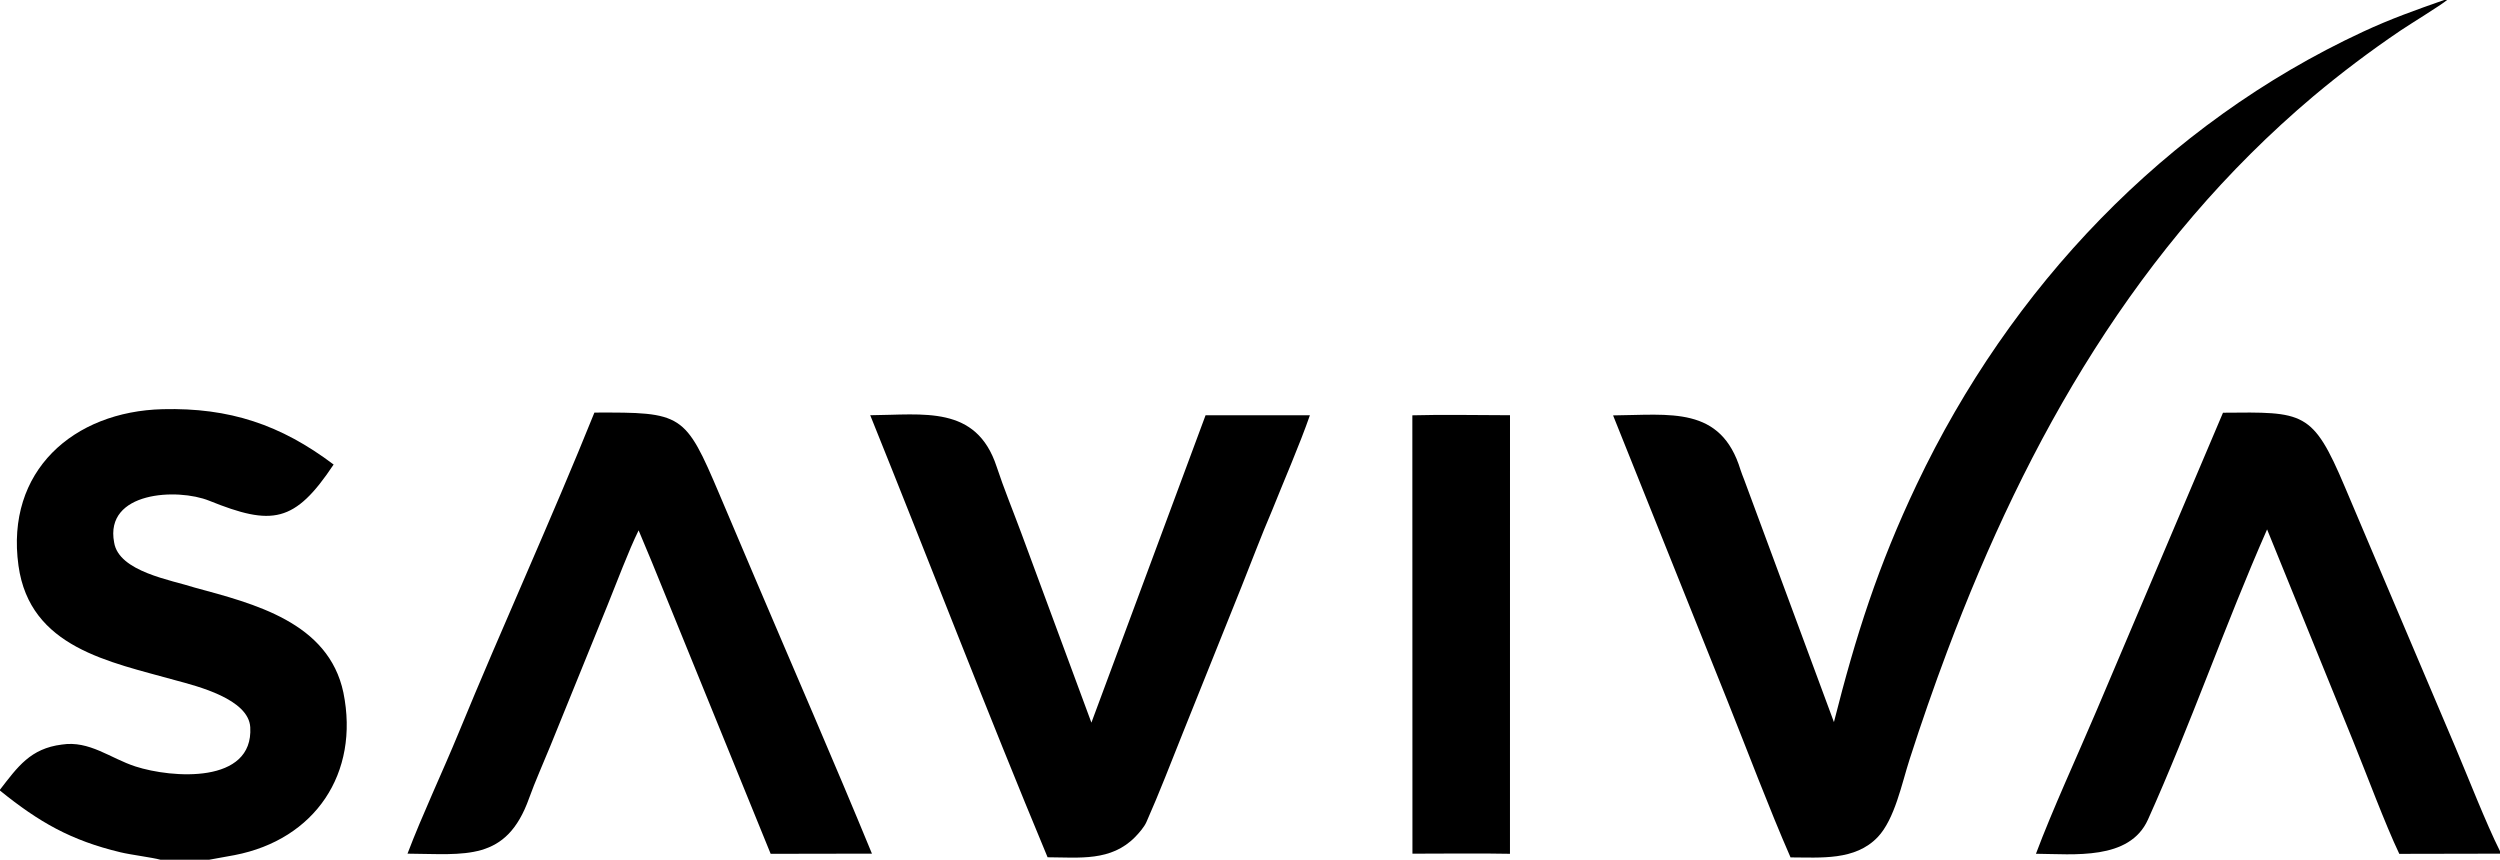
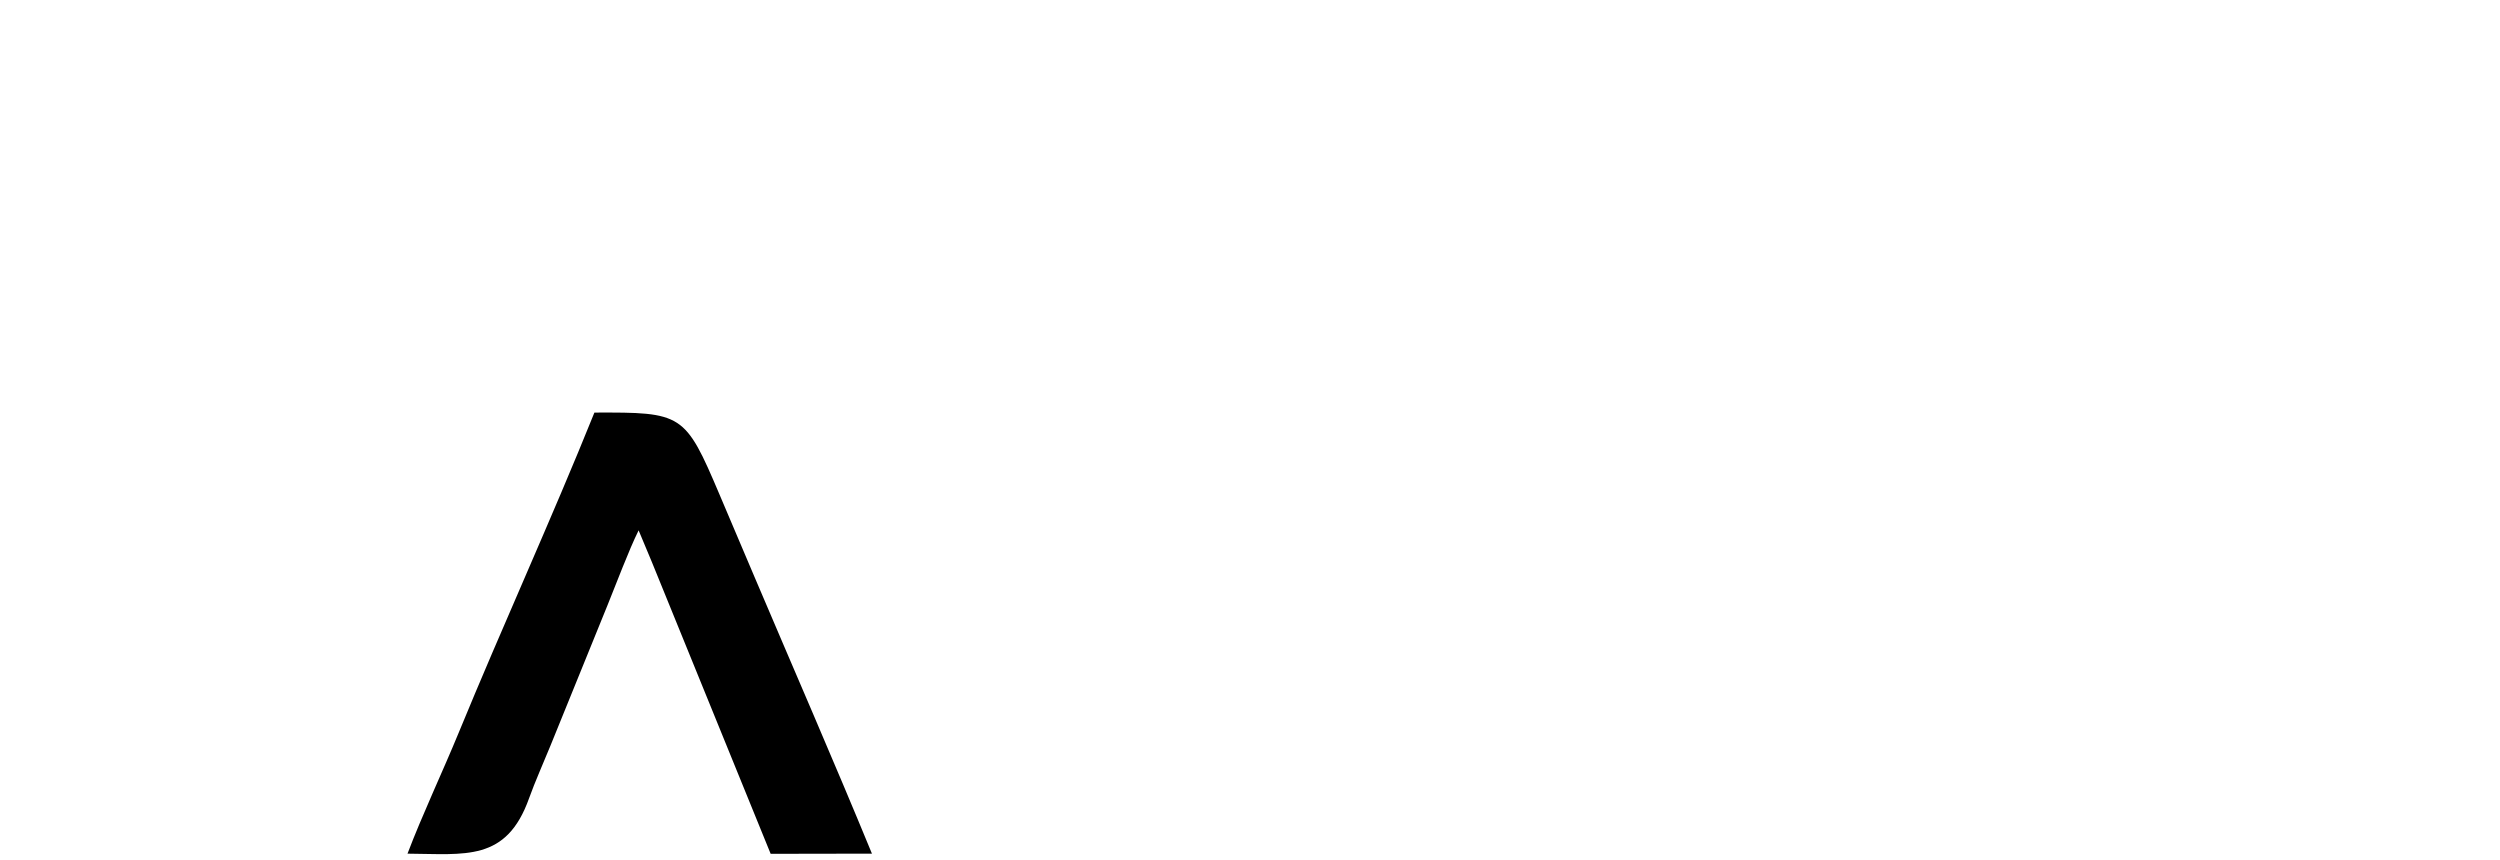
<svg xmlns="http://www.w3.org/2000/svg" width="1422" height="489" viewBox="0 0 1422 489">
-   <path d="M494.988 236.184C525.217 235.984 555.33 230.202 566.887 265.436C570.779 277.301 576.452 291.191 580.86 303.083L620.789 411.04L685.73 236.19L745.072 236.195C739.468 252.391 729.946 274.348 723.477 290.537C717.583 304.233 711.829 319.587 706.235 333.549L672.915 416.59C666.166 433.415 659.444 451.026 652.078 467.595C650.824 470.416 647.902 473.79 645.726 476.018C632.006 490.068 614.078 487.718 595.867 487.617C561.448 405.033 528.53 319.358 494.988 236.184Z" />
  <path d="M338.1 234.672C388.204 234.496 389.612 234.97 409.225 281.203L429.172 328.178C451.338 380.333 474.433 433.207 495.961 485.548L438.349 485.651L370.831 319.811C368.258 313.78 365.729 307.73 363.243 301.662C357.55 313.197 350.596 331.866 345.53 344.304L313.064 424.223C309.318 433.473 304.254 444.741 300.956 454C288.034 490.286 264.7 485.767 231.789 485.561C240.161 463.484 251.806 438.91 260.9 416.781C285.819 356.142 313.652 295.391 338.1 234.672Z" />
-   <path d="M803.344 236.232C820.73 235.718 841.284 236.187 858.888 236.18L858.87 485.642C840.765 485.276 821.588 485.587 803.396 485.573L803.344 236.232Z" />
-   <path d="M1390.24 0L1391.95 0C1388.05 3.189 1370.88 13.693 1365.35 17.425C1348.22 29.012 1331.69 41.472 1315.84 54.755C1216.02 138.977 1153.14 249.312 1107.59 370.403C1099.95 390.756 1092.81 411.291 1086.16 431.989C1081.78 445.526 1077.74 465.945 1068.05 476.136C1055.2 489.649 1035.58 487.715 1018.46 487.688C1006.12 459.505 993.952 427.004 982.409 398.199L917.517 236.277C949.864 236.019 978.884 230.678 990.026 267.328C990.547 269.045 991.444 271.134 992.085 272.856L1003.35 303.26L1043.14 410.734C1055.6 361.463 1068.23 321.851 1090.28 275.451C1143.41 163.653 1231.25 70.576 1343.99 18.093C1359.95 10.664 1373.74 5.81 1390.24 0Z" />
-   <path d="M0 449.167C10.081 436.142 17.287 425.76 35.179 423.51C50.836 421.075 62.828 431.361 77.031 435.961C97.686 442.651 144.217 446.134 142.348 413.653C141.426 397.632 112.308 390.314 99.992 386.992C62.239 376.392 16.986 368.468 10.506 321.716C3.045 267.886 41.802 234.001 92.582 232.744C130.48 231.805 159.664 241.523 189.766 264.228C167.605 297.521 154.79 299.257 119.006 284.813C100.966 277.531 59.379 279.512 64.917 308.544C67.54 325.194 97.477 329.909 110.741 334.216C144.488 343.396 186.898 353.916 195.325 393.955C204.626 439.84 179.208 477.523 133.467 486.381C128.673 487.309 123.84 488.145 119.053 489L91.219 489C86.567 487.722 74.616 486.239 68.514 484.777C40.238 477.999 22.216 467.634 0 449.687L0 449.167Z" />
-   <path d="M1264.44 234.755C1310.41 234.326 1315.38 233.509 1333.71 276.839L1347.97 310.471L1396.68 425.173C1403.89 442.151 1413.97 468.132 1422 484.147L1422 485.559L1364.72 485.674C1356.71 468.907 1345.82 439.575 1338.49 421.584L1289.52 301.121C1265.77 354.983 1245.96 412.399 1221.76 466.173C1211.24 489.576 1179.49 485.773 1158.05 485.622C1167.28 460.925 1181.75 429.526 1192.31 404.673L1264.44 234.755Z" />
</svg>